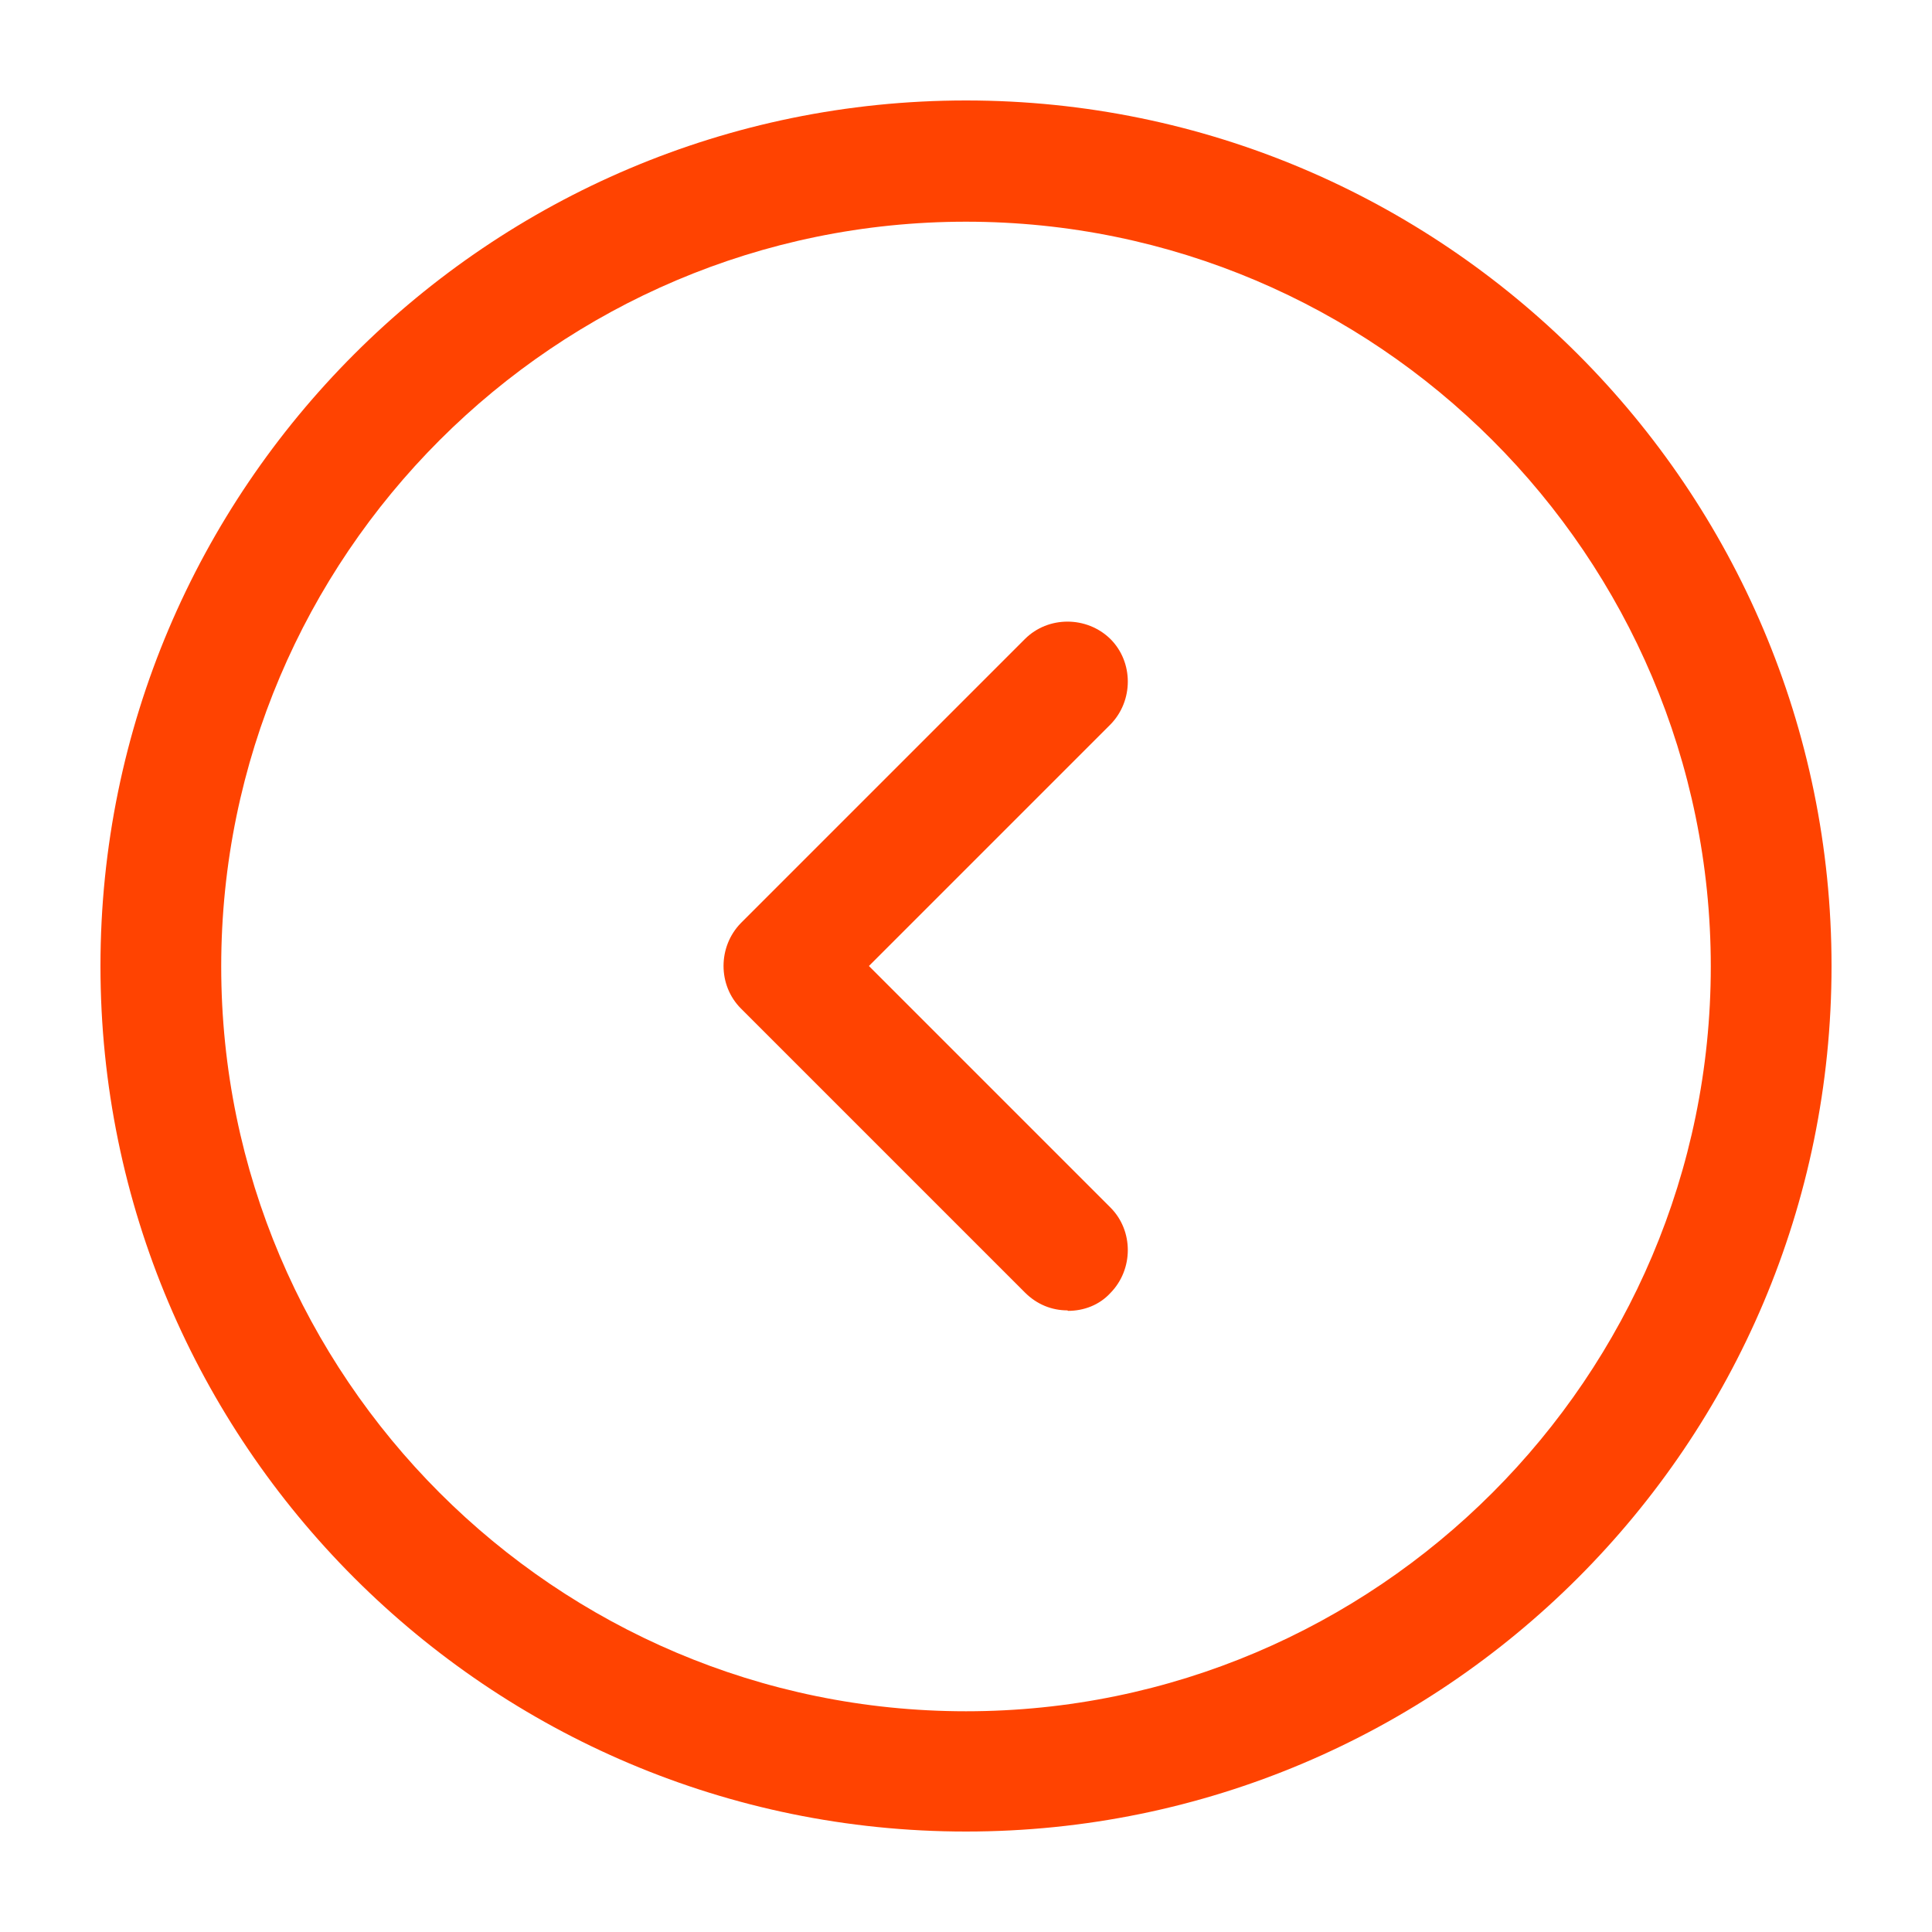
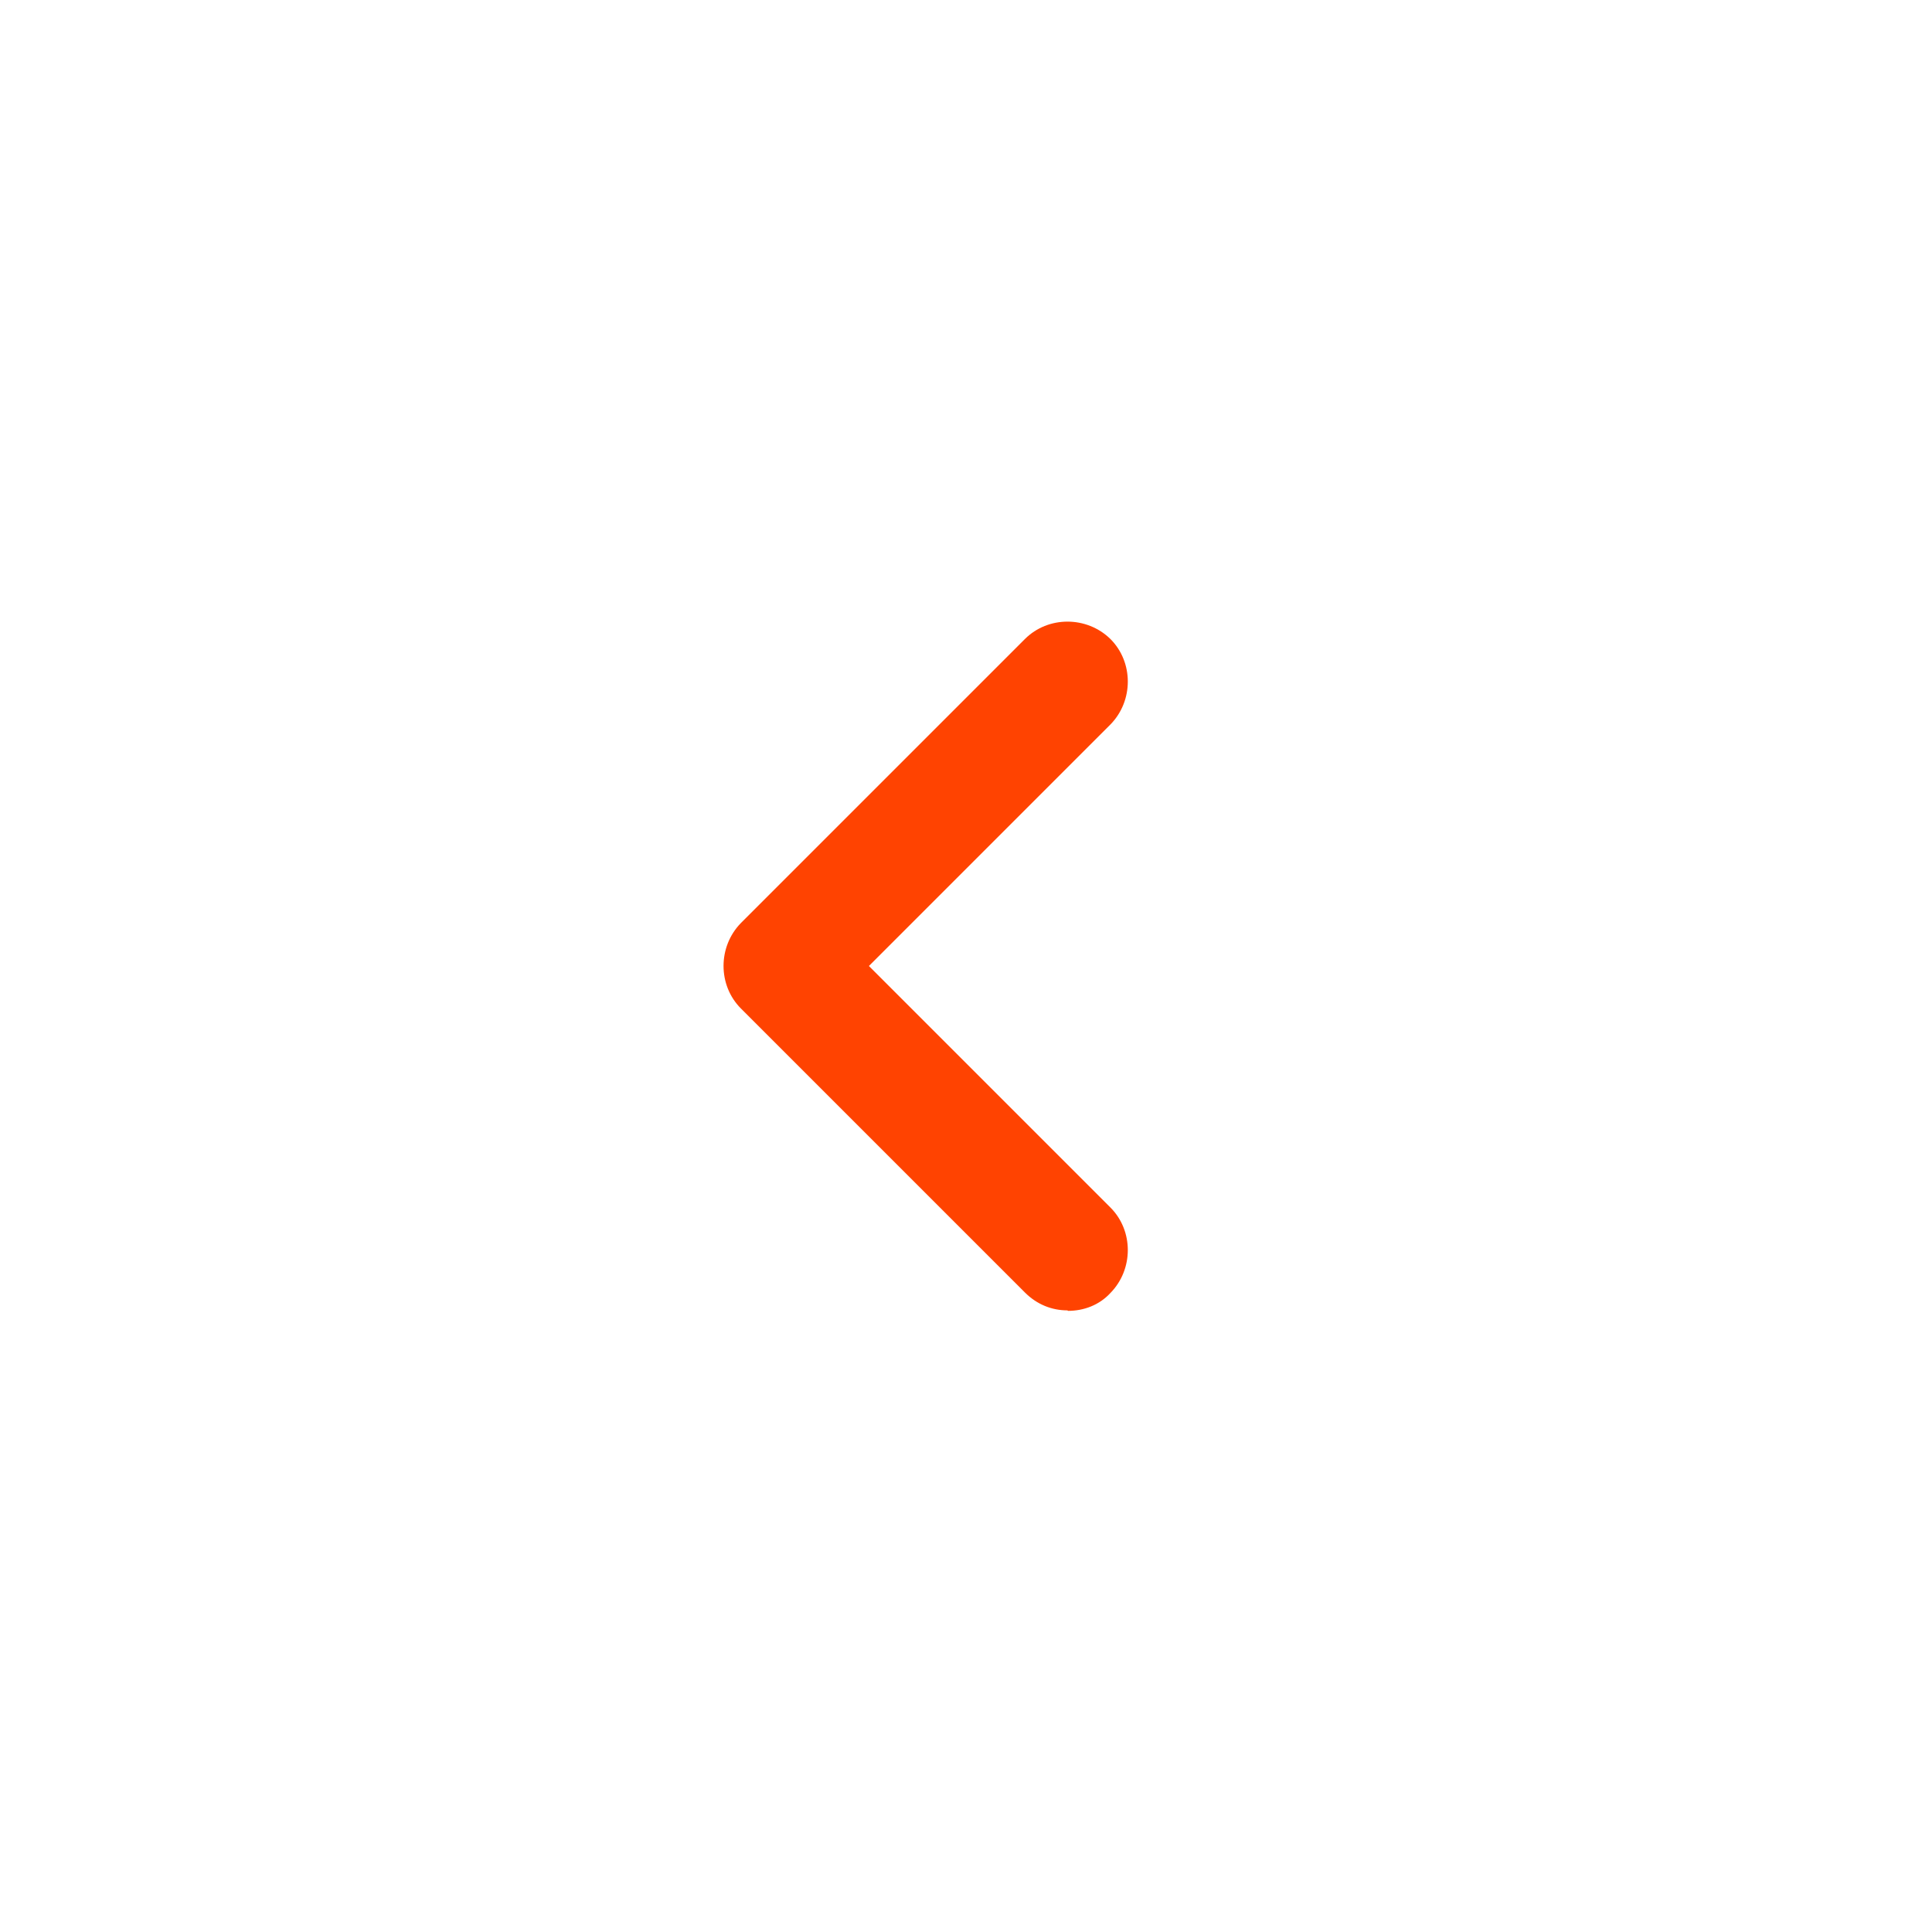
<svg xmlns="http://www.w3.org/2000/svg" id="_Слой_1" data-name="Слой 1" viewBox="0 0 40 40">
  <defs>
    <style> .cls-1 { fill: #ff4301; stroke-width: 0px; } </style>
  </defs>
-   <path class="cls-1" d="m20,37.92c-9.88,0-17.92-8.03-17.92-17.92S10.12,2.08,20,2.08s17.92,8.03,17.92,17.92-8.03,17.92-17.92,17.92Zm0-33.33c-8.5,0-15.42,6.92-15.42,15.42s6.92,15.42,15.42,15.42,15.42-6.92,15.42-15.42-6.92-15.42-15.42-15.42Z" />
  <path class="cls-1" d="m22.1,27.13c-.32,0-.63-.12-.88-.37l-5.88-5.88c-.48-.48-.48-1.28,0-1.77l5.88-5.88c.48-.48,1.28-.48,1.77,0,.48.48.48,1.28,0,1.77l-5,5,5,5c.48.48.48,1.28,0,1.77-.23.25-.55.37-.88.37Z" />
</svg>